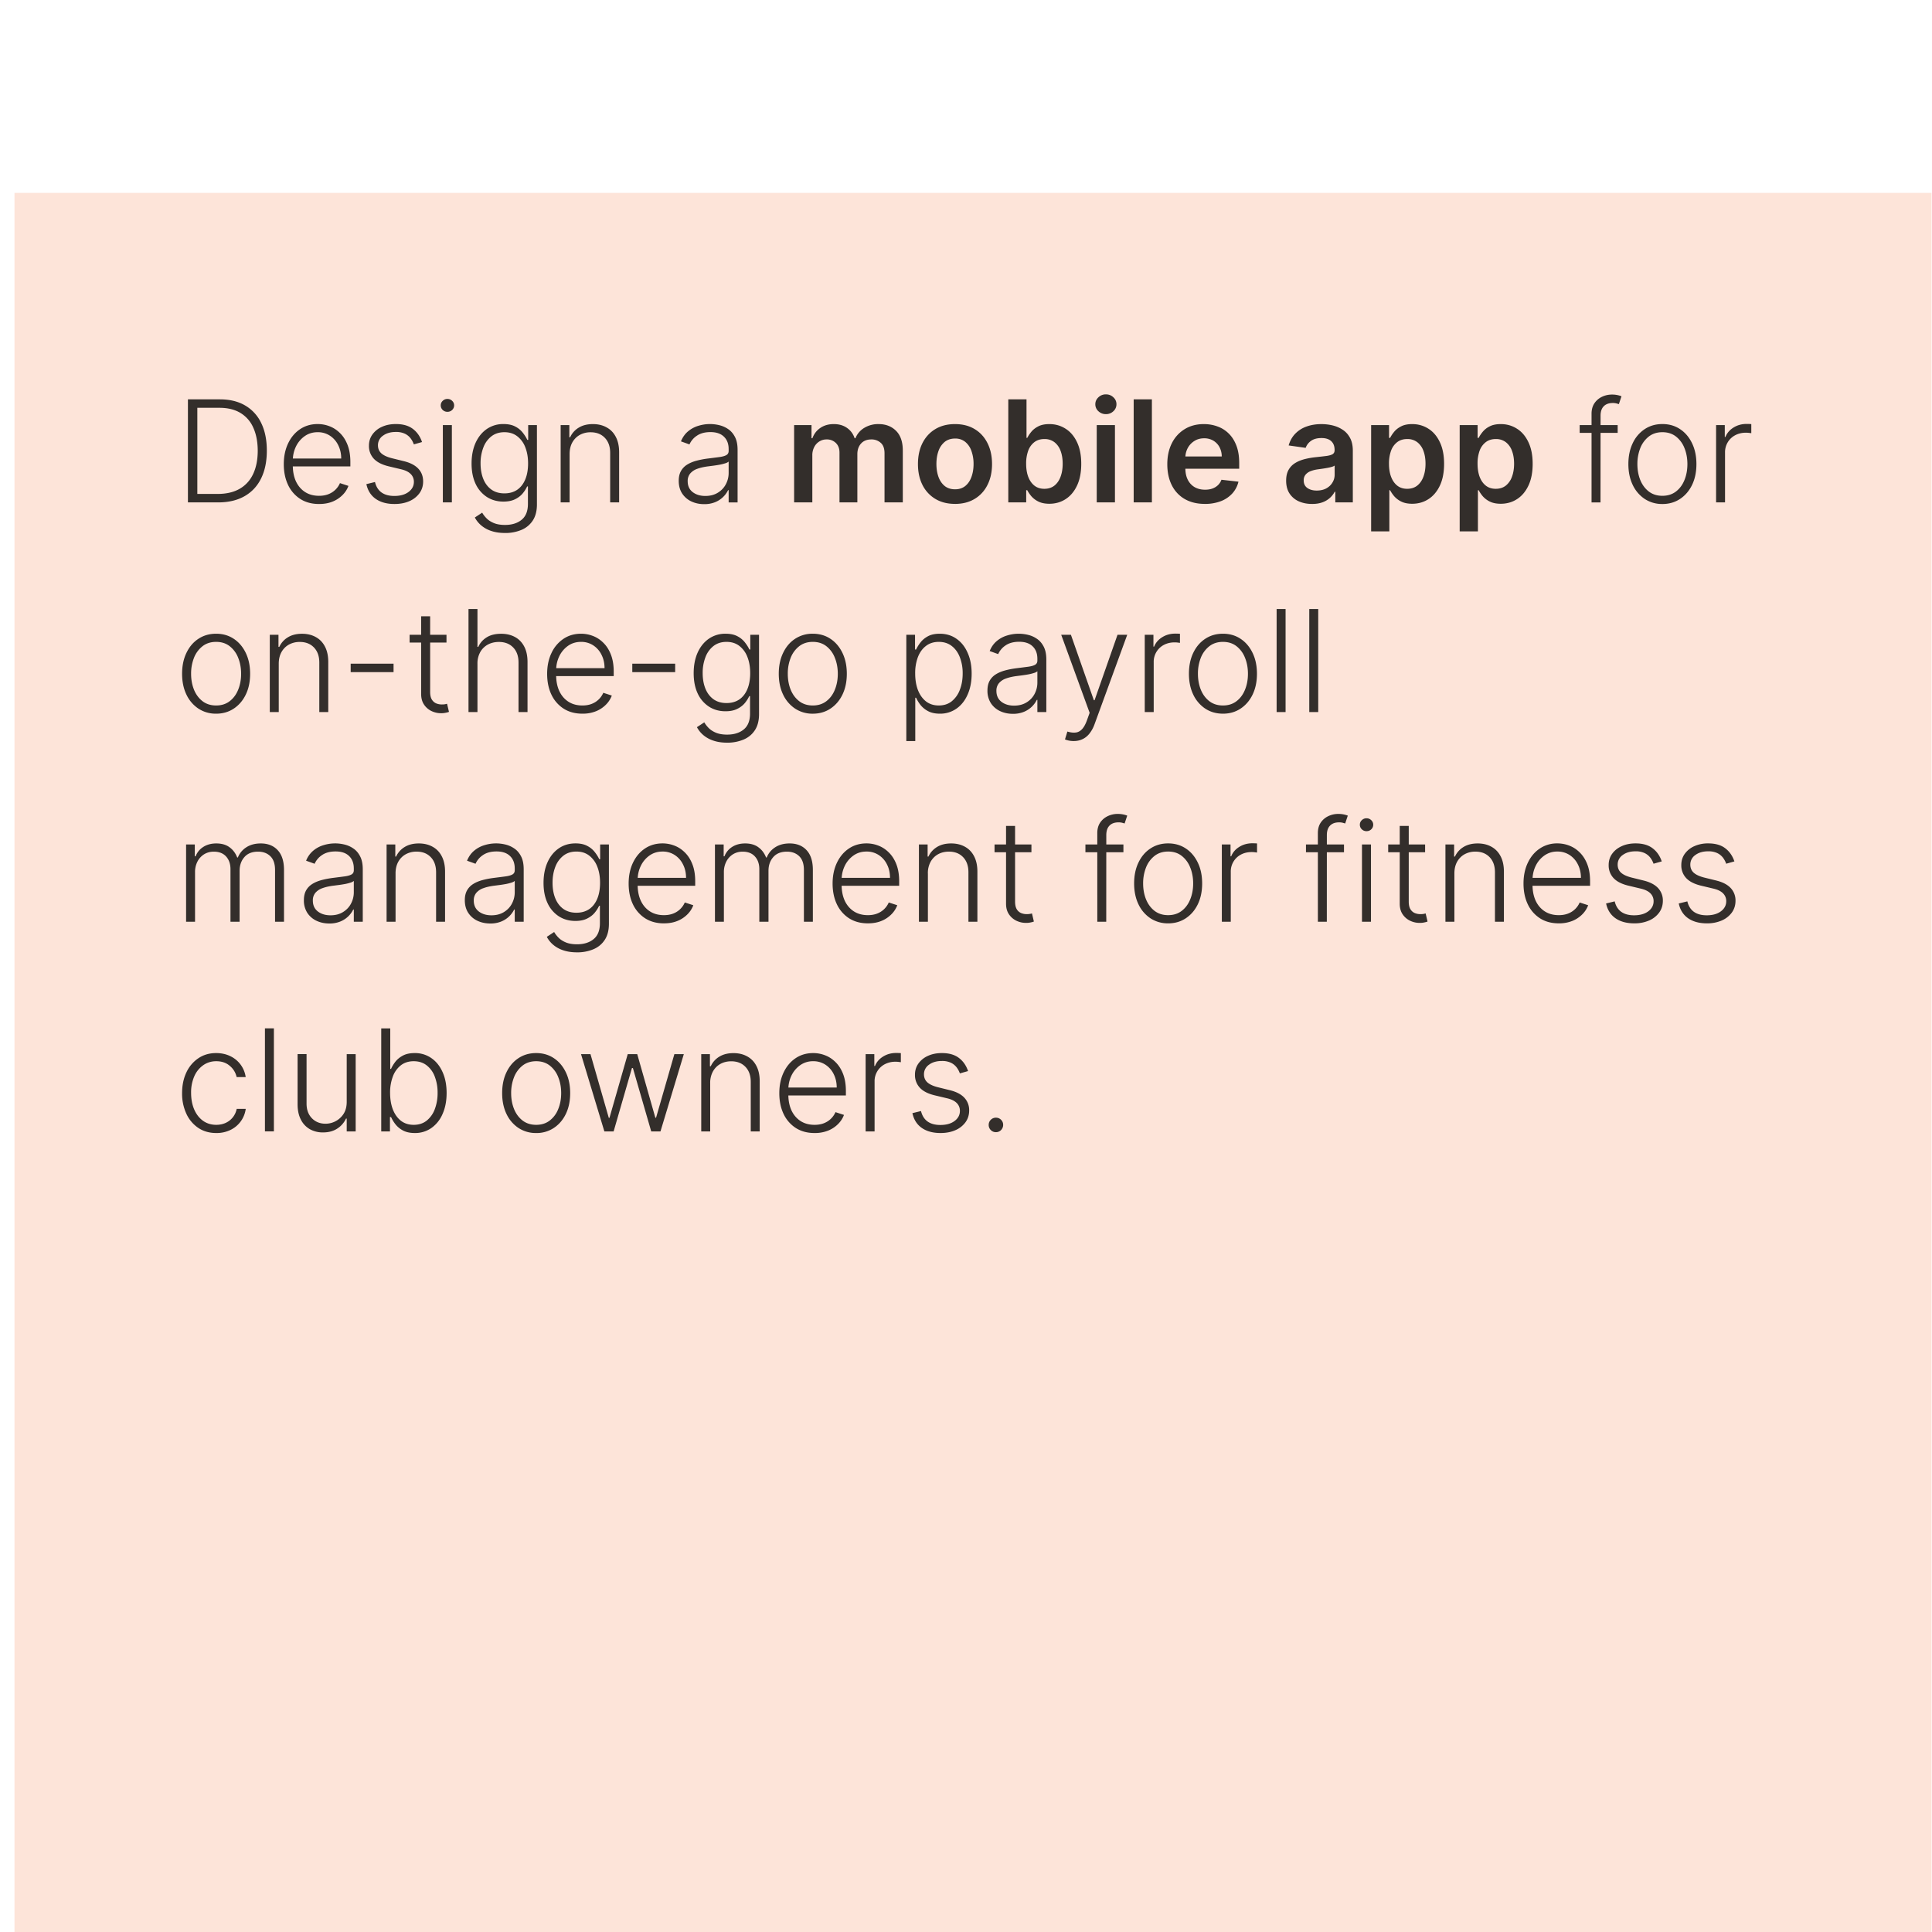
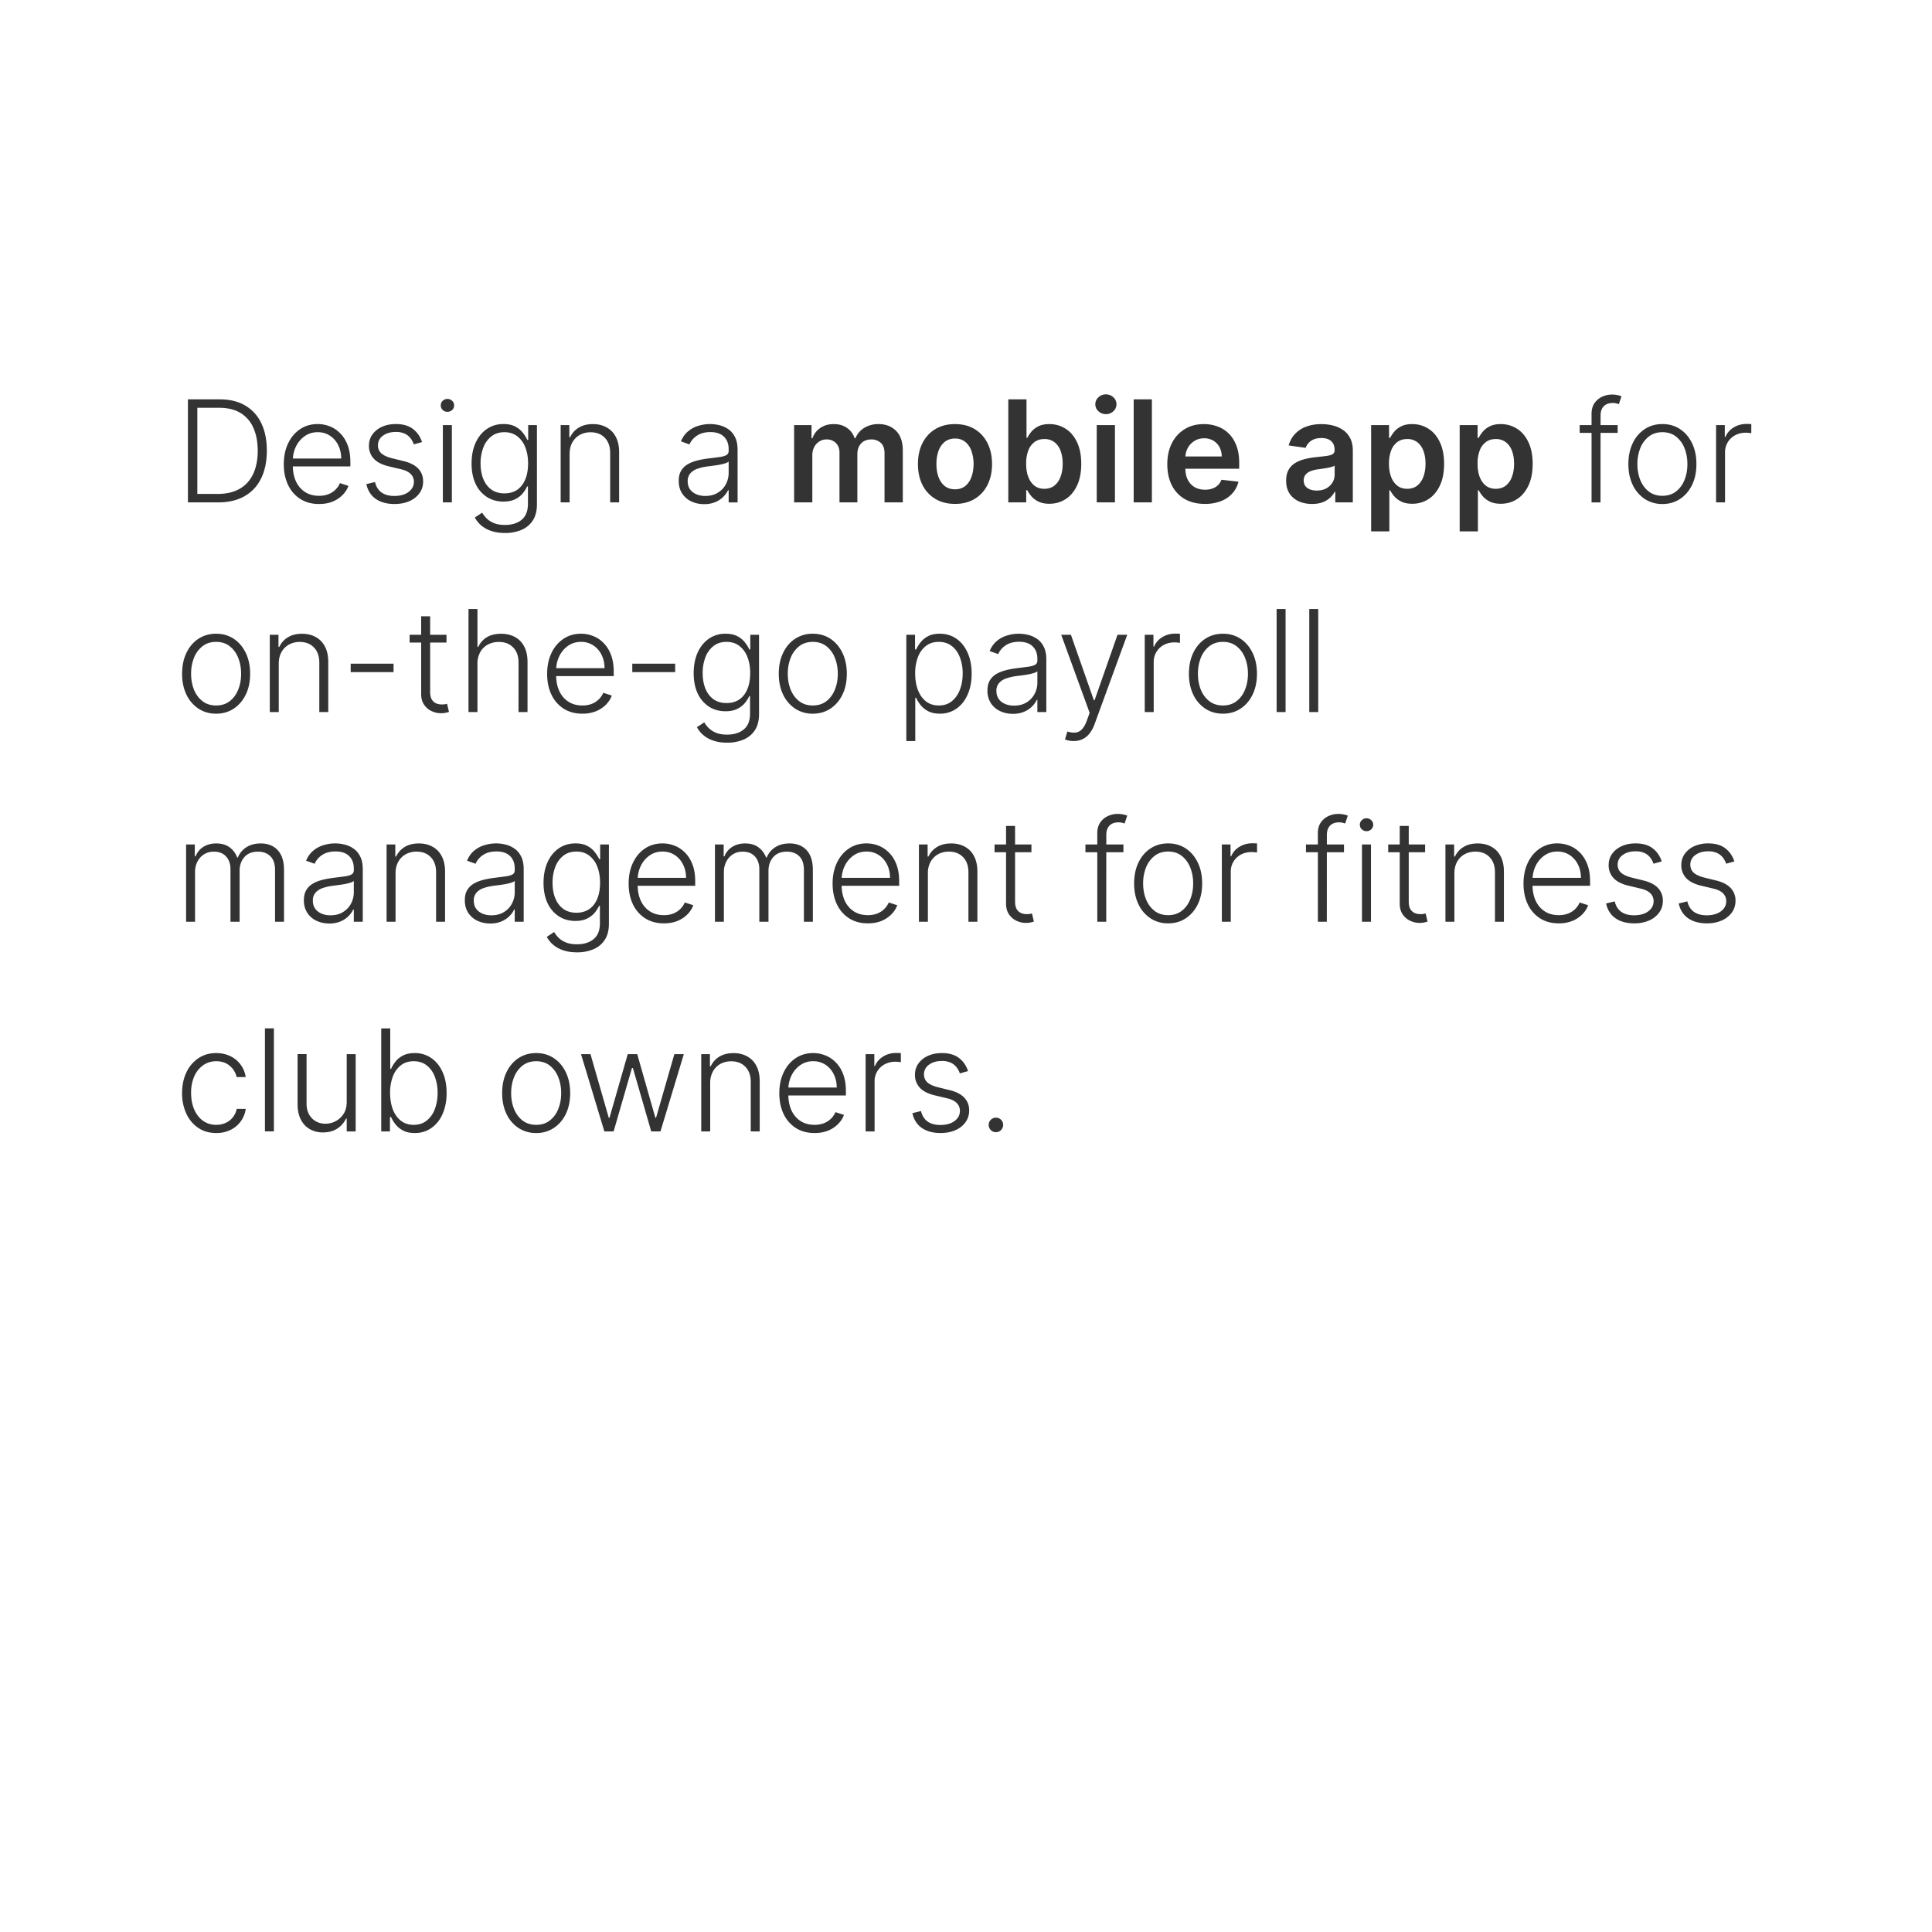
<svg xmlns="http://www.w3.org/2000/svg" width="129" height="129" fill="none">
  <g filter="url(#a)">
-     <path fill="#FDE4D9" d="M.968.34h128v128h-128z" />
    <path fill="#000" fill-opacity=".8" d="M14.564 21.007h-2.016v-6.88h2.137c.656 0 1.217.136 1.683.409a2.68 2.68 0 0 1 1.075 1.176c.249.51.373 1.123.373 1.838 0 .72-.127 1.34-.383 1.858-.253.515-.622.91-1.108 1.186-.484.275-1.071.413-1.761.413zm-1.388-.565h1.351c.591 0 1.086-.116 1.485-.349.399-.233.698-.566.897-.998.2-.432.3-.947.3-1.545-.003-.594-.102-1.105-.297-1.532a2.138 2.138 0 0 0-.86-.985c-.378-.228-.846-.342-1.404-.342h-1.472v5.751zm8.125.672c-.481 0-.898-.112-1.25-.336a2.251 2.251 0 0 1-.816-.937c-.19-.4-.286-.862-.286-1.384 0-.52.095-.981.286-1.384.192-.406.458-.723.796-.951.34-.23.734-.346 1.18-.346.28 0 .55.051.81.154.259.101.492.257.698.467.208.209.373.472.494.79.12.316.181.69.181 1.122v.296h-4.031v-.528h3.42c0-.331-.068-.63-.202-.894a1.568 1.568 0 0 0-.554-.631 1.453 1.453 0 0 0-.817-.232c-.327 0-.614.087-.863.262a1.8 1.8 0 0 0-.585.692c-.139.287-.21.6-.211.94v.317c0 .41.07.768.211 1.075.144.304.346.54.608.709.262.168.573.252.931.252.244 0 .458-.038.642-.114a1.376 1.376 0 0 0 .756-.733l.567.185a1.671 1.671 0 0 1-.386.601 1.967 1.967 0 0 1-.665.444c-.264.11-.569.164-.914.164zm6.878-4.136-.547.155a1.44 1.44 0 0 0-.229-.42 1.037 1.037 0 0 0-.386-.299 1.368 1.368 0 0 0-.585-.11c-.35 0-.636.082-.86.248a.765.765 0 0 0-.336.642c0 .221.076.402.229.54.154.137.392.246.712.326l.78.192c.432.105.755.272.97.5.218.229.326.516.326.86 0 .292-.08.55-.242.777a1.623 1.623 0 0 1-.675.534c-.287.128-.62.191-.998.191-.504 0-.92-.113-1.246-.339-.327-.228-.537-.558-.629-.988l.575-.14c.074.306.218.538.433.695.218.156.503.235.857.235.397 0 .713-.089.95-.266.238-.179.357-.403.357-.672a.718.718 0 0 0-.208-.524c-.14-.143-.35-.248-.632-.316l-.843-.201c-.448-.108-.78-.278-.995-.51a1.23 1.23 0 0 1-.322-.868c0-.284.077-.534.232-.749a1.55 1.55 0 0 1 .638-.51c.271-.124.58-.185.927-.185.473 0 .85.107 1.133.322.284.213.489.507.614.88zm1.39 4.029v-5.16h.602v5.16h-.602zm.306-6.048a.443.443 0 0 1-.316-.124.412.412 0 0 1-.13-.306.4.4 0 0 1 .13-.302.437.437 0 0 1 .316-.128c.123 0 .229.043.316.128a.401.401 0 0 1 .131.302c0 .119-.044.22-.131.306a.442.442 0 0 1-.316.124zm3.846 8.09c-.351 0-.66-.045-.924-.137a1.982 1.982 0 0 1-.668-.37 1.775 1.775 0 0 1-.424-.527l.49-.323c.075.13.173.258.297.383.125.126.287.23.487.313.201.083.449.124.742.124.457 0 .826-.114 1.106-.343.282-.228.423-.583.423-1.065v-1.162h-.054c-.07.157-.169.313-.299.47-.13.155-.3.284-.51.387-.209.103-.468.154-.777.154-.412 0-.778-.102-1.098-.306a2.092 2.092 0 0 1-.753-.873c-.181-.381-.272-.835-.272-1.36 0-.523.089-.982.265-1.378.18-.397.43-.706.75-.928a1.92 1.92 0 0 1 1.118-.332c.316 0 .578.056.787.168a1.5 1.5 0 0 1 .5.41c.128.163.228.322.3.477h.06v-.985h.584v5.295c0 .437-.093.797-.279 1.079a1.66 1.66 0 0 1-.759.625 2.76 2.76 0 0 1-1.092.205zm-.04-2.644c.331 0 .615-.08.85-.238.235-.161.415-.392.54-.692.126-.3.189-.658.189-1.072 0-.403-.062-.76-.185-1.072a1.672 1.672 0 0 0-.537-.739c-.233-.181-.519-.272-.857-.272-.345 0-.636.093-.874.279a1.704 1.704 0 0 0-.537.752 2.906 2.906 0 0 0-.182 1.052c0 .394.062.742.185 1.045.123.3.304.535.541.706.237.167.526.251.867.251zm4.352-2.623v3.225h-.598v-5.16h.58v.809h.055a1.44 1.44 0 0 1 .564-.635c.258-.161.576-.242.954-.242.347 0 .652.073.914.219.264.143.47.354.615.635.148.28.222.623.222 1.03v3.344h-.598V17.7c0-.424-.12-.758-.357-1.005-.235-.246-.55-.37-.947-.37a1.47 1.47 0 0 0-.722.175c-.21.117-.378.285-.501.504-.12.218-.181.476-.181.777zm8.983 3.342c-.312 0-.596-.06-.854-.181a1.493 1.493 0 0 1-.614-.53c-.153-.234-.229-.516-.229-.848 0-.255.048-.47.145-.645a1.18 1.18 0 0 1 .41-.43c.176-.112.386-.2.628-.265a5.83 5.83 0 0 1 .8-.151c.288-.036.532-.067.732-.094.201-.027.355-.07.46-.128.105-.058.158-.152.158-.282v-.121c0-.352-.105-.628-.316-.83-.208-.204-.508-.306-.9-.306-.372 0-.676.082-.91.245a1.358 1.358 0 0 0-.491.578l-.568-.204c.116-.283.278-.508.484-.676.206-.17.436-.292.692-.366a2.612 2.612 0 0 1 1.39-.037c.216.052.415.141.599.269.183.125.332.301.447.527.114.224.17.509.17.854v3.504h-.597v-.817h-.037a1.653 1.653 0 0 1-.85.796 1.88 1.88 0 0 1-.75.138zm.08-.547c.318 0 .594-.07.827-.212.233-.141.412-.328.537-.561a1.6 1.6 0 0 0 .192-.776v-.746a.595.595 0 0 1-.225.114 3.084 3.084 0 0 1-.36.091 8.396 8.396 0 0 1-.403.064l-.363.047c-.29.036-.54.092-.746.168a1.076 1.076 0 0 0-.473.316.773.773 0 0 0-.165.51c0 .314.112.557.336.73.224.17.505.255.843.255zm5.927.43v-5.16h1.162v.876h.06c.108-.296.287-.526.535-.692.249-.168.545-.252.89-.252.35 0 .644.085.884.255.242.168.412.398.51.69h.054a1.41 1.41 0 0 1 .578-.686 1.78 1.78 0 0 1 .971-.259c.475 0 .863.15 1.163.45.3.3.45.738.45 1.314v3.464h-1.22V17.73c0-.32-.085-.554-.255-.702a.911.911 0 0 0-.625-.225c-.293 0-.523.092-.689.275-.163.182-.245.418-.245.71v3.218h-1.193V17.68c0-.267-.08-.48-.241-.639a.847.847 0 0 0-.625-.238.882.882 0 0 0-.477.134.938.938 0 0 0-.343.373 1.165 1.165 0 0 0-.128.558v3.138h-1.216zm10.742.1c-.504 0-.94-.11-1.31-.332a2.258 2.258 0 0 1-.86-.93c-.202-.4-.303-.865-.303-1.398 0-.533.1-1 .302-1.401.204-.401.491-.713.86-.934.37-.222.807-.333 1.31-.333.505 0 .942.11 1.311.333.37.221.655.533.857.934.204.4.306.868.306 1.4 0 .534-.102 1-.306 1.398a2.236 2.236 0 0 1-.857.931c-.37.222-.806.333-1.31.333zm.007-.974c.273 0 .501-.075.685-.225.184-.152.32-.356.41-.611.092-.256.138-.54.138-.854a2.52 2.52 0 0 0-.138-.856 1.356 1.356 0 0 0-.41-.615 1.038 1.038 0 0 0-.685-.229c-.28 0-.513.077-.7.229a1.378 1.378 0 0 0-.413.615c-.09.255-.134.54-.134.856 0 .314.045.598.135.854.091.255.23.459.413.611.186.15.419.225.699.225zm3.552.874v-6.88h1.216V16.7h.05a2.24 2.24 0 0 1 .266-.4c.114-.143.269-.266.463-.366.195-.103.444-.155.746-.155.399 0 .758.102 1.079.306.322.201.578.5.766.897.19.394.285.878.285 1.451 0 .567-.093 1.049-.279 1.445-.185.396-.439.699-.759.907-.32.208-.683.313-1.088.313-.296 0-.541-.05-.736-.148a1.495 1.495 0 0 1-.47-.356 2.307 2.307 0 0 1-.273-.4h-.07v.813h-1.196zm1.192-2.58c0 .333.047.626.141.876.097.251.235.447.414.588.181.14.4.209.658.209.269 0 .494-.072.676-.215.181-.146.318-.344.41-.595.094-.253.14-.54.14-.863 0-.32-.045-.605-.137-.854a1.282 1.282 0 0 0-.41-.584 1.072 1.072 0 0 0-.679-.212c-.26 0-.48.068-.662.205a1.26 1.26 0 0 0-.413.574 2.49 2.49 0 0 0-.138.87zm4.713 2.58v-5.16h1.216v5.16H73.23zm.612-5.893a.71.71 0 0 1-.497-.192.617.617 0 0 1-.209-.467c0-.183.07-.339.209-.467a.703.703 0 0 1 .497-.194c.195 0 .36.064.497.194a.61.61 0 0 1 .208.467.62.62 0 0 1-.208.467.702.702 0 0 1-.497.192zm3.071-.988v6.88h-1.216v-6.88h1.216zm3.536 6.982c-.518 0-.965-.108-1.34-.323a2.185 2.185 0 0 1-.864-.92c-.202-.4-.303-.868-.303-1.408 0-.531.101-.997.303-1.398a2.28 2.28 0 0 1 .853-.94c.365-.227.794-.34 1.287-.34.318 0 .618.052.9.155.285.1.536.257.753.47.22.213.392.484.517.813.126.327.188.717.188 1.17v.372h-4.23v-.82h3.064a1.307 1.307 0 0 0-.15-.621 1.1 1.1 0 0 0-.414-.434 1.162 1.162 0 0 0-.611-.157c-.249 0-.467.06-.655.181a1.25 1.25 0 0 0-.44.47 1.355 1.355 0 0 0-.159.635v.716c0 .3.055.558.165.773.11.213.263.376.46.49.197.112.428.168.692.168.177 0 .338-.024.48-.074.144-.051.269-.126.374-.225a.939.939 0 0 0 .238-.366l1.136.128a1.77 1.77 0 0 1-.41.786 2 2 0 0 1-.766.517 2.934 2.934 0 0 1-1.068.182zm7.155.003c-.327 0-.621-.058-.883-.175a1.441 1.441 0 0 1-.619-.524c-.15-.23-.225-.515-.225-.853 0-.291.054-.532.161-.723.108-.19.255-.342.44-.456.186-.115.396-.2.629-.26.235-.06.478-.103.729-.13.302-.032.547-.06.736-.084.188-.027.325-.067.41-.121.087-.056.13-.142.13-.259v-.02c0-.253-.074-.45-.225-.588-.15-.139-.366-.208-.648-.208-.298 0-.534.065-.709.195a.967.967 0 0 0-.35.46l-1.135-.161c.09-.314.238-.576.444-.787a1.93 1.93 0 0 1 .756-.477c.297-.107.627-.16.987-.16.249 0 .497.028.743.086.246.059.471.155.675.29.204.132.367.312.49.54.126.229.189.514.189.857v3.454h-1.17v-.71h-.04a1.483 1.483 0 0 1-.813.703c-.2.074-.433.111-.702.111zm.316-.894c.244 0 .456-.048.635-.144.18-.099.317-.229.413-.39a.993.993 0 0 0 .148-.527v-.608a.572.572 0 0 1-.195.087c-.09.027-.19.05-.302.07a9.25 9.25 0 0 1-.333.054c-.11.016-.205.03-.285.04a2.12 2.12 0 0 0-.488.121.81.81 0 0 0-.339.236.575.575 0 0 0-.124.383c0 .224.081.393.245.507.163.114.372.171.625.171zm3.632 2.725v-7.096h1.196v.854h.07a2.24 2.24 0 0 1 .266-.4c.114-.143.269-.266.463-.366.195-.103.444-.155.746-.155.399 0 .758.102 1.079.306.322.201.578.5.766.897.19.394.285.878.285 1.451 0 .567-.093 1.049-.278 1.445-.186.396-.44.699-.76.907-.32.208-.683.313-1.088.313-.296 0-.541-.05-.736-.148a1.495 1.495 0 0 1-.47-.356 2.307 2.307 0 0 1-.273-.4h-.05v2.748h-1.216zm1.192-4.515c0 .333.047.626.142.876.096.251.234.447.413.588.181.14.4.209.658.209.27 0 .494-.072.676-.215.181-.146.318-.344.41-.595.094-.253.14-.54.14-.863 0-.32-.045-.605-.137-.854a1.282 1.282 0 0 0-.41-.584 1.072 1.072 0 0 0-.679-.212c-.26 0-.48.068-.662.205a1.26 1.26 0 0 0-.413.574 2.49 2.49 0 0 0-.138.87zm4.72 4.515v-7.096h1.197v.854h.07c.063-.126.152-.26.266-.4a1.4 1.4 0 0 1 .464-.366c.195-.103.443-.155.745-.155.399 0 .759.102 1.079.306.322.201.578.5.766.897.19.394.286.878.286 1.451 0 .567-.093 1.049-.279 1.445-.186.396-.439.699-.76.907-.32.208-.683.313-1.088.313-.296 0-.541-.05-.736-.148a1.496 1.496 0 0 1-.47-.356 2.308 2.308 0 0 1-.272-.4h-.05v2.748h-1.217zm1.194-4.515c0 .333.047.626.14.876.097.251.235.447.414.588.181.14.4.209.659.209.268 0 .493-.072.675-.215a1.33 1.33 0 0 0 .41-.595c.094-.253.141-.54.141-.863 0-.32-.046-.605-.138-.854a1.279 1.279 0 0 0-.41-.584 1.07 1.07 0 0 0-.678-.212c-.26 0-.481.068-.662.205a1.26 1.26 0 0 0-.414.574 2.488 2.488 0 0 0-.137.87zm9.355-2.58v.52h-2.537v-.52h2.537zm-1.744 5.16V15.09c0-.277.064-.511.192-.702.13-.19.299-.335.507-.433.208-.099.429-.148.662-.148a1.725 1.725 0 0 1 .638.114l-.175.524a6.136 6.136 0 0 0-.164-.047.942.942 0 0 0-.245-.027c-.26 0-.461.073-.602.219-.141.145-.211.354-.211.625l-.004 5.792h-.598zm4.731.107a2.1 2.1 0 0 1-1.183-.339 2.303 2.303 0 0 1-.8-.937c-.192-.401-.289-.864-.289-1.388 0-.528.097-.993.289-1.394a2.27 2.27 0 0 1 .8-.94c.343-.227.737-.34 1.183-.34.445 0 .838.113 1.179.34.34.225.607.539.8.94.194.4.292.866.292 1.394 0 .524-.096.987-.289 1.388-.193.398-.46.71-.803.937-.341.226-.734.34-1.179.34zm0-.547c.358 0 .661-.097.91-.29.249-.192.437-.448.565-.769.129-.32.194-.673.194-1.058s-.065-.74-.194-1.062a1.808 1.808 0 0 0-.565-.776c-.249-.195-.552-.292-.91-.292-.357 0-.66.097-.911.292a1.838 1.838 0 0 0-.568.776 2.873 2.873 0 0 0-.191 1.062c0 .385.064.738.191 1.058.13.32.32.577.568.77.249.192.552.289.911.289zm3.584.44v-5.16h.581v.792h.044c.103-.26.282-.47.537-.628.258-.161.549-.242.874-.242a4.32 4.32 0 0 1 .315.01v.608a4.281 4.281 0 0 0-.141-.02 1.663 1.663 0 0 0-.218-.013c-.269 0-.508.057-.719.17a1.273 1.273 0 0 0-.494.468 1.29 1.29 0 0 0-.181.682v3.333h-.598zM14.43 35.114a2.1 2.1 0 0 1-1.183-.339 2.296 2.296 0 0 1-.8-.937c-.192-.401-.289-.864-.289-1.388 0-.529.097-.993.29-1.394.192-.403.458-.717.799-.94.343-.227.737-.34 1.183-.34.445 0 .838.113 1.179.34.34.225.607.539.8.94.194.4.292.866.292 1.394 0 .524-.096.987-.29 1.388-.192.398-.46.71-.802.937-.34.226-.734.34-1.18.34zm0-.547c.358 0 .662-.097.91-.29.249-.192.437-.448.565-.769.13-.32.194-.673.194-1.058s-.065-.74-.194-1.062a1.807 1.807 0 0 0-.565-.776c-.248-.195-.552-.292-.91-.292-.357 0-.66.097-.91.292a1.832 1.832 0 0 0-.569.776 2.86 2.86 0 0 0-.191 1.062c0 .385.064.738.191 1.058.13.32.32.577.568.77.249.192.552.289.91.289zm4.182-2.785v3.225h-.598v-5.16h.58v.809h.055a1.44 1.44 0 0 1 .564-.635c.258-.161.576-.242.954-.242.347 0 .652.073.914.218.264.144.47.355.615.636.148.28.222.623.222 1.03v3.344h-.598V31.7c0-.424-.12-.758-.357-1.005-.235-.246-.55-.37-.947-.37a1.47 1.47 0 0 0-.722.175c-.21.117-.378.285-.501.504-.12.218-.181.476-.181.777zm7.666-.007v.564h-2.863v-.564h2.863zm3.534-1.929v.521H27.35v-.52h2.463zM28.12 28.61h.601v5.05c0 .215.037.384.111.507.074.12.17.207.29.259a.98.98 0 0 0 .379.073c.078 0 .145-.004.201-.013.056-.011.106-.022.148-.033l.128.54c-.058.023-.13.043-.215.06a1.4 1.4 0 0 1-.316.031c-.22 0-.431-.048-.635-.144a1.242 1.242 0 0 1-.497-.43c-.13-.19-.195-.427-.195-.71v-5.19zm3.76 3.172v3.225h-.598v-6.88h.598v2.529h.054c.12-.267.308-.48.561-.638.255-.16.578-.239.968-.239.35 0 .656.072.92.215.265.143.47.355.618.635.148.28.222.625.222 1.035v3.343h-.601V31.7c0-.426-.119-.76-.356-1.005-.236-.246-.554-.37-.955-.37-.275 0-.52.059-.735.175a1.286 1.286 0 0 0-.511.504 1.548 1.548 0 0 0-.185.777zm7.004 3.332c-.481 0-.898-.112-1.25-.336a2.252 2.252 0 0 1-.816-.937c-.19-.4-.285-.862-.285-1.384 0-.52.095-.981.285-1.384a2.31 2.31 0 0 1 .797-.951c.34-.23.733-.346 1.179-.346.28 0 .55.051.81.154.26.101.492.257.698.467.209.209.373.472.494.79.121.316.182.69.182 1.122v.296h-4.032v-.528h3.42c0-.331-.067-.63-.202-.894a1.567 1.567 0 0 0-.554-.631 1.453 1.453 0 0 0-.816-.232c-.327 0-.615.087-.864.262a1.8 1.8 0 0 0-.584.692c-.14.287-.21.6-.212.94v.317c0 .41.07.768.212 1.075.143.304.346.54.608.709.262.168.572.252.93.252.245 0 .459-.038.642-.114a1.377 1.377 0 0 0 .756-.733l.568.185a1.671 1.671 0 0 1-.386.601 1.966 1.966 0 0 1-.666.444 2.36 2.36 0 0 1-.913.164zm6.197-3.34v.565h-2.863v-.564h2.863zm3.47 5.276c-.351 0-.66-.046-.924-.138a1.982 1.982 0 0 1-.668-.37 1.774 1.774 0 0 1-.424-.527l.491-.323c.074.13.172.258.296.383.125.126.287.23.487.313.201.083.449.124.742.124.457 0 .826-.114 1.106-.343.282-.228.423-.583.423-1.065v-1.162h-.054c-.07.157-.169.313-.299.47-.13.155-.3.284-.51.386-.209.104-.468.155-.777.155-.412 0-.778-.102-1.098-.306a2.092 2.092 0 0 1-.753-.873c-.181-.381-.272-.834-.272-1.36 0-.523.088-.982.265-1.378.18-.397.43-.706.75-.928a1.92 1.92 0 0 1 1.118-.332c.316 0 .578.056.787.168a1.5 1.5 0 0 1 .5.41c.128.163.228.322.3.477h.06v-.985h.584v5.295c0 .437-.093.797-.279 1.079-.185.282-.439.49-.759.625a2.76 2.76 0 0 1-1.092.205zm-.04-2.645c.332 0 .615-.08.85-.238.235-.161.416-.392.54-.692.126-.3.189-.658.189-1.072 0-.403-.062-.76-.185-1.072a1.672 1.672 0 0 0-.537-.739c-.233-.181-.519-.272-.857-.272-.345 0-.636.093-.874.279a1.704 1.704 0 0 0-.537.752 2.9 2.9 0 0 0-.182 1.052c0 .394.062.742.185 1.045.123.3.304.535.541.706.238.167.526.251.867.251zm5.76.71a2.1 2.1 0 0 1-1.183-.34 2.296 2.296 0 0 1-.8-.937c-.193-.401-.289-.864-.289-1.388 0-.529.096-.993.29-1.394.192-.403.458-.717.799-.94a2.09 2.09 0 0 1 1.182-.34c.446 0 .84.113 1.18.34.34.225.607.539.8.94.194.4.292.866.292 1.394 0 .524-.097.987-.29 1.388-.192.398-.46.71-.802.937-.34.226-.734.34-1.18.34zm0-.548c.358 0 .661-.097.91-.29.248-.192.437-.448.564-.769.13-.32.195-.673.195-1.058s-.065-.74-.195-1.062a1.807 1.807 0 0 0-.564-.776c-.249-.195-.552-.292-.91-.292-.357 0-.66.097-.911.292a1.832 1.832 0 0 0-.568.776 2.86 2.86 0 0 0-.191 1.062c0 .385.063.738.191 1.058.13.32.32.577.568.77.248.192.552.289.91.289zm6.244 2.375v-7.096h.582v.985h.07a2.47 2.47 0 0 1 .296-.474c.125-.164.29-.301.497-.413.208-.112.47-.168.786-.168.426 0 .798.112 1.116.336.32.221.569.533.745.934.18.398.27.863.27 1.394 0 .533-.09 1-.27 1.401-.176.4-.425.713-.745.937a1.876 1.876 0 0 1-1.11.336c-.31 0-.571-.056-.782-.168a1.61 1.61 0 0 1-.507-.413 2.379 2.379 0 0 1-.296-.484h-.054v2.893h-.598zm.592-4.512c0 .416.061.786.184 1.109.126.32.305.572.538.756.235.181.52.272.853.272.343 0 .632-.094.867-.282a1.77 1.77 0 0 0 .541-.77c.126-.322.188-.684.188-1.085a2.93 2.93 0 0 0-.185-1.072c-.12-.318-.3-.57-.537-.756-.237-.188-.529-.282-.874-.282-.336 0-.621.09-.856.272-.236.18-.415.428-.538.746a3.04 3.04 0 0 0-.181 1.092zm6.523 2.694c-.312 0-.596-.06-.854-.181a1.492 1.492 0 0 1-.615-.53 1.52 1.52 0 0 1-.228-.847c0-.256.048-.47.144-.646.097-.174.233-.318.41-.43.177-.112.387-.2.629-.265.241-.065.508-.115.8-.151.288-.036.532-.067.732-.094.201-.027.355-.07.46-.128.105-.058.158-.152.158-.282v-.121c0-.352-.106-.628-.316-.83-.208-.204-.508-.306-.9-.306-.372 0-.676.082-.911.245a1.36 1.36 0 0 0-.49.578l-.568-.204c.116-.283.278-.508.484-.676a1.91 1.91 0 0 1 .692-.366 2.613 2.613 0 0 1 1.391-.037c.215.051.414.141.598.269.183.125.332.301.447.527.114.224.17.509.17.854v3.504h-.597v-.817h-.037a1.653 1.653 0 0 1-.85.796 1.88 1.88 0 0 1-.75.138zm.08-.547c.318 0 .594-.07.827-.212.233-.141.412-.328.537-.561a1.6 1.6 0 0 0 .192-.776v-.746a.596.596 0 0 1-.225.114 3.09 3.09 0 0 1-.36.091 8.396 8.396 0 0 1-.403.064l-.363.047c-.291.036-.54.092-.746.168a1.074 1.074 0 0 0-.473.316.773.773 0 0 0-.165.51c0 .314.112.557.336.73.224.17.505.255.843.255zm3.977 2.365a1.565 1.565 0 0 1-.578-.108l.16-.527c.205.063.386.085.545.067.16-.015.3-.087.424-.215.123-.125.232-.318.329-.578l.188-.524-1.898-5.21h.648l1.532 4.37h.047l1.532-4.37h.649l-2.184 5.976a2.175 2.175 0 0 1-.34.622c-.134.168-.29.292-.467.373-.174.083-.37.124-.587.124zm4.748-1.935v-5.16h.58v.792h.044c.104-.26.283-.47.538-.628.258-.161.549-.242.874-.242a4.353 4.353 0 0 1 .315.01v.608a5.086 5.086 0 0 0-.14-.02 1.667 1.667 0 0 0-.22-.013c-.268 0-.507.057-.718.17a1.27 1.27 0 0 0-.675 1.15v3.333h-.598zm5.22.107c-.445 0-.84-.113-1.182-.339a2.296 2.296 0 0 1-.8-.937c-.192-.401-.288-.864-.288-1.388 0-.529.096-.993.288-1.394.193-.403.46-.717.8-.94.343-.227.737-.34 1.183-.34.445 0 .838.113 1.179.34.34.225.607.539.8.94.194.4.292.866.292 1.394 0 .524-.097.987-.29 1.388-.192.398-.46.71-.802.937-.34.226-.734.34-1.18.34zm0-.547c.359 0 .663-.097.911-.29.249-.192.437-.448.565-.769.13-.32.194-.673.194-1.058s-.064-.74-.194-1.062a1.807 1.807 0 0 0-.565-.776c-.248-.195-.552-.292-.91-.292-.356 0-.66.097-.91.292a1.831 1.831 0 0 0-.569.776 2.86 2.86 0 0 0-.191 1.062c0 .385.064.738.191 1.058.13.32.32.577.568.77.249.192.552.289.91.289zm4.183-6.44v6.88h-.598v-6.88h.598zm2.18 0v6.88h-.598v-6.88h.598zm-75.593 20.88v-5.16h.581v.792h.054c.103-.266.274-.476.514-.628.242-.155.532-.232.87-.232.356 0 .649.084.877.252.23.166.403.394.517.685h.044a1.44 1.44 0 0 1 .568-.682c.264-.17.584-.255.96-.255.48 0 .858.151 1.136.454.278.3.417.739.417 1.317v3.457h-.598V45.55c0-.408-.104-.714-.313-.917-.208-.204-.482-.306-.823-.306-.394 0-.698.12-.91.363-.213.242-.32.548-.32.92v3.397h-.61v-3.511c0-.35-.098-.632-.293-.847-.195-.215-.47-.322-.823-.322-.238 0-.452.058-.642.174a1.238 1.238 0 0 0-.447.488 1.518 1.518 0 0 0-.161.712v3.306h-.598zm9.563.117c-.312 0-.596-.06-.854-.181a1.492 1.492 0 0 1-.615-.53 1.52 1.52 0 0 1-.228-.847c0-.256.048-.47.144-.646.097-.174.233-.318.41-.43.177-.112.386-.2.628-.265s.509-.115.8-.151c.289-.036.533-.067.733-.094.201-.027.355-.07.46-.128.105-.058.158-.152.158-.282v-.121c0-.352-.106-.628-.316-.83-.208-.204-.509-.306-.9-.306-.372 0-.676.082-.911.245a1.359 1.359 0 0 0-.49.578l-.568-.205a1.67 1.67 0 0 1 .483-.675 1.91 1.91 0 0 1 .692-.366 2.612 2.612 0 0 1 1.391-.037c.215.051.415.141.598.269.184.125.333.301.447.527.115.224.172.509.172.854v3.504h-.598v-.817h-.037a1.653 1.653 0 0 1-.85.796 1.88 1.88 0 0 1-.75.138zm.08-.547c.318 0 .594-.07.827-.212.233-.141.412-.328.537-.561a1.6 1.6 0 0 0 .192-.776v-.746a.596.596 0 0 1-.225.114 3.09 3.09 0 0 1-.36.091 8.396 8.396 0 0 1-.403.064l-.363.047c-.291.036-.54.092-.746.168a1.074 1.074 0 0 0-.474.316.773.773 0 0 0-.164.51c0 .314.112.557.336.73.224.17.505.255.843.255zm4.343-2.795v3.225h-.599v-5.16h.582v.809h.053a1.45 1.45 0 0 1 .565-.635c.258-.161.576-.242.954-.242.347 0 .652.073.914.218.264.144.47.355.615.636.148.28.222.623.222 1.03v3.344h-.599V45.7c0-.423-.118-.758-.356-1.005-.235-.246-.55-.37-.947-.37a1.47 1.47 0 0 0-.722.175c-.21.117-.378.285-.501.504-.12.218-.181.476-.181.776zm6.322 3.342c-.312 0-.596-.06-.854-.181a1.492 1.492 0 0 1-.614-.53c-.153-.234-.229-.516-.229-.847 0-.256.048-.47.145-.646a1.18 1.18 0 0 1 .41-.43c.176-.112.386-.2.628-.265s.508-.115.8-.151c.288-.036.532-.067.732-.094.201-.027.355-.07.46-.128.105-.058.158-.152.158-.282v-.121c0-.352-.105-.628-.316-.83-.208-.204-.508-.306-.9-.306-.372 0-.676.082-.91.245a1.359 1.359 0 0 0-.491.578l-.568-.205c.116-.282.278-.507.484-.675a1.91 1.91 0 0 1 .692-.366 2.613 2.613 0 0 1 1.391-.037c.215.051.414.141.598.269.184.125.332.301.447.527.114.224.171.509.171.854v3.504h-.598v-.817h-.037a1.653 1.653 0 0 1-.85.796 1.88 1.88 0 0 1-.75.138zm.08-.547c.319 0 .594-.07.827-.212.233-.141.412-.328.537-.561a1.6 1.6 0 0 0 .192-.776v-.746a.596.596 0 0 1-.225.114 3.09 3.09 0 0 1-.36.091 8.396 8.396 0 0 1-.403.064l-.363.047c-.29.036-.54.092-.745.168a1.074 1.074 0 0 0-.474.316.773.773 0 0 0-.165.51c0 .314.112.557.336.73.224.17.505.255.843.255zm5.714 2.473c-.352 0-.66-.046-.924-.138a1.983 1.983 0 0 1-.669-.37 1.775 1.775 0 0 1-.423-.527l.49-.323c.074.13.173.258.296.383.125.126.288.23.487.313.202.083.45.124.743.124.457 0 .825-.114 1.105-.343.282-.228.423-.583.423-1.065v-1.162h-.053c-.07.157-.17.313-.3.47-.13.155-.3.284-.51.386-.208.104-.467.155-.776.155-.412 0-.779-.102-1.099-.306a2.092 2.092 0 0 1-.752-.873c-.182-.381-.273-.834-.273-1.36 0-.523.089-.982.266-1.378.179-.397.429-.706.75-.928.32-.221.692-.332 1.118-.332.316 0 .578.056.786.168a1.5 1.5 0 0 1 .5.41c.128.163.228.322.3.477h.06v-.985h.585v5.295c0 .437-.093.797-.28 1.079-.185.282-.438.49-.758.625a2.76 2.76 0 0 1-1.092.205zm-.04-2.645c.33 0 .614-.08.85-.238.235-.161.415-.392.54-.692.126-.3.188-.658.188-1.072 0-.403-.061-.76-.184-1.072a1.672 1.672 0 0 0-.538-.739c-.233-.181-.518-.272-.857-.272-.345 0-.636.093-.873.279a1.705 1.705 0 0 0-.538.752c-.12.314-.181.665-.181 1.052 0 .394.061.742.185 1.045.123.3.303.535.54.706.238.167.527.251.867.251zm5.84.71c-.482 0-.899-.113-1.25-.337a2.251 2.251 0 0 1-.817-.937c-.19-.4-.285-.862-.285-1.384 0-.52.095-.981.285-1.384.193-.406.458-.723.796-.951.34-.23.734-.346 1.18-.346.28 0 .55.051.81.154.26.101.492.257.698.467.209.209.373.472.494.79.121.316.181.69.181 1.122v.296h-4.031v-.528h3.42c0-.331-.067-.63-.202-.894a1.568 1.568 0 0 0-.554-.631 1.453 1.453 0 0 0-.816-.232c-.327 0-.615.087-.864.262a1.8 1.8 0 0 0-.584.692c-.14.287-.21.6-.212.94v.317c0 .41.07.768.212 1.075.143.304.346.54.608.709.262.168.572.252.93.252.244 0 .458-.038.642-.114a1.376 1.376 0 0 0 .756-.733l.568.185a1.671 1.671 0 0 1-.386.601 1.968 1.968 0 0 1-.666.444c-.264.11-.569.164-.914.164zm3.41-.108v-5.16h.582v.792h.053a1.27 1.27 0 0 1 .514-.628c.242-.155.532-.232.87-.232.357 0 .649.084.877.252.231.166.404.394.518.685h.044c.116-.286.305-.514.567-.682.265-.17.585-.255.961-.255.48 0 .858.151 1.136.454.278.3.416.739.416 1.317v3.457h-.598V45.55c0-.408-.104-.714-.312-.917-.208-.204-.483-.306-.823-.306-.394 0-.698.12-.91.363-.214.242-.32.548-.32.92v3.397H50.7v-3.511c0-.35-.098-.632-.293-.847-.194-.215-.469-.322-.823-.322-.237 0-.451.058-.642.174a1.238 1.238 0 0 0-.446.488 1.518 1.518 0 0 0-.162.712v3.306h-.598zm10.208.107c-.481 0-.898-.112-1.25-.336a2.251 2.251 0 0 1-.816-.937c-.19-.4-.286-.862-.286-1.384 0-.52.096-.981.286-1.384.193-.406.458-.723.796-.951.34-.23.734-.346 1.18-.346.28 0 .55.051.81.154.259.101.492.257.698.467.208.209.373.472.494.79.12.316.181.69.181 1.122v.296h-4.032v-.528h3.42c0-.331-.066-.63-.2-.894a1.568 1.568 0 0 0-.555-.631 1.453 1.453 0 0 0-.817-.232c-.327 0-.614.087-.863.262a1.8 1.8 0 0 0-.585.692c-.139.287-.21.6-.211.94v.317c0 .41.07.768.211 1.075.144.304.346.54.608.709.263.168.573.252.931.252.244 0 .458-.038.642-.114a1.376 1.376 0 0 0 .756-.733l.568.185a1.671 1.671 0 0 1-.387.601 1.968 1.968 0 0 1-.665.444c-.264.11-.569.164-.914.164zm4.01-3.332v3.225h-.599v-5.16h.581v.809h.054c.121-.264.31-.476.564-.635.258-.161.576-.242.955-.242.347 0 .651.073.913.218.265.144.47.355.615.636.148.28.222.623.222 1.03v3.344h-.598V45.7c0-.423-.119-.758-.356-1.005-.235-.246-.551-.37-.948-.37-.27 0-.511.059-.722.175-.21.117-.377.285-.5.504a1.57 1.57 0 0 0-.182.776zm6.913-1.936v.521h-2.463v-.52h2.463zm-1.694-1.236h.602v5.05c0 .215.037.384.11.507a.64.64 0 0 0 .29.259.98.98 0 0 0 .38.073 1.272 1.272 0 0 0 .349-.046l.127.54c-.058.023-.13.043-.215.06a1.4 1.4 0 0 1-.316.031c-.22 0-.43-.048-.635-.144a1.242 1.242 0 0 1-.497-.43c-.13-.19-.195-.427-.195-.71v-5.19zm7.836 1.236v.521h-2.537v-.52h2.537zm-1.744 5.16V43.09c0-.277.064-.512.192-.702.13-.19.299-.335.507-.433a1.53 1.53 0 0 1 .662-.148 1.745 1.745 0 0 1 .638.114l-.174.524-.165-.047a.942.942 0 0 0-.245-.027c-.26 0-.46.073-.602.219-.14.145-.211.354-.211.625l-.004 5.792h-.598zm4.73.108a2.1 2.1 0 0 1-1.182-.339 2.296 2.296 0 0 1-.8-.937c-.192-.401-.288-.864-.288-1.388 0-.529.096-.993.289-1.394.192-.403.459-.717.8-.94.342-.227.736-.34 1.182-.34.446 0 .839.113 1.18.34.34.225.606.539.799.94.195.4.292.866.292 1.394 0 .524-.096.987-.289 1.388-.192.398-.46.71-.803.937-.34.226-.733.34-1.18.34zm0-.547c.36 0 .663-.097.911-.29.249-.192.437-.448.565-.769.13-.32.195-.673.195-1.058s-.065-.74-.195-1.062a1.807 1.807 0 0 0-.565-.776c-.248-.195-.552-.292-.91-.292-.356 0-.66.097-.91.292a1.832 1.832 0 0 0-.568.776 2.86 2.86 0 0 0-.192 1.062c0 .385.064.738.192 1.058.13.32.319.577.567.77.249.192.553.289.91.289zm3.585.44v-5.16h.581v.792h.044c.103-.26.282-.47.537-.628.258-.161.55-.242.874-.242a4.357 4.357 0 0 1 .316.01v.608a5.145 5.145 0 0 0-.141-.02 1.667 1.667 0 0 0-.219-.013c-.269 0-.508.057-.719.17a1.27 1.27 0 0 0-.675 1.15v3.333h-.598zm8.157-5.16v.52H87.2v-.52h2.537zm-1.744 5.16V43.09c0-.277.064-.512.191-.702.13-.19.3-.335.508-.433a1.53 1.53 0 0 1 .662-.148 1.74 1.74 0 0 1 .638.114l-.175.524-.164-.047a.941.941 0 0 0-.246-.027c-.26 0-.46.073-.601.219-.141.145-.212.354-.212.625l-.003 5.792h-.598zm2.944 0v-5.16h.601v5.16h-.601zm.306-6.048a.442.442 0 0 1-.316-.124.412.412 0 0 1-.131-.306.4.4 0 0 1 .13-.302.436.436 0 0 1 .317-.128c.123 0 .228.043.315.128a.401.401 0 0 1 .131.302c0 .119-.043.22-.13.306a.442.442 0 0 1-.316.124zm3.91.887v.521H92.69v-.52h2.462zM93.46 42.61h.602v5.05c0 .215.036.384.11.507.074.12.17.207.29.259a.98.98 0 0 0 .379.073c.078 0 .145-.004.201-.013.056-.011.106-.022.148-.033l.128.54c-.058.023-.13.043-.215.06a1.4 1.4 0 0 1-.316.031c-.22 0-.431-.048-.635-.144a1.242 1.242 0 0 1-.497-.43c-.13-.19-.195-.427-.195-.71v-5.19zm3.65 3.172v3.225h-.598v-5.16h.58v.809h.055a1.44 1.44 0 0 1 .564-.635c.258-.161.576-.242.954-.242.347 0 .652.073.914.218.264.144.469.355.615.636.148.28.222.623.222 1.03v3.344h-.598V45.7c0-.423-.12-.758-.357-1.005-.235-.246-.55-.37-.947-.37a1.47 1.47 0 0 0-.722.175c-.21.117-.378.285-.501.504-.12.218-.181.476-.181.776zm6.967 3.332c-.482 0-.898-.112-1.25-.336a2.244 2.244 0 0 1-.816-.937c-.191-.4-.286-.862-.286-1.384 0-.52.095-.981.286-1.384.192-.406.458-.723.796-.951a2.05 2.05 0 0 1 1.179-.346c.28 0 .55.051.81.154.26.101.493.257.699.467.208.209.373.472.494.79.121.316.181.69.181 1.122v.296h-4.032v-.528h3.421c0-.331-.068-.63-.202-.894a1.569 1.569 0 0 0-.554-.631 1.457 1.457 0 0 0-.817-.232 1.46 1.46 0 0 0-.863.262 1.797 1.797 0 0 0-.585.692c-.139.287-.209.6-.212.94v.317c0 .41.071.768.212 1.075.143.304.346.54.608.709.262.168.573.252.931.252.244 0 .458-.038.642-.114a1.37 1.37 0 0 0 .756-.732l.567.184a1.668 1.668 0 0 1-.386.601 1.972 1.972 0 0 1-.665.444 2.37 2.37 0 0 1-.914.164zm6.878-4.136-.548.155a1.41 1.41 0 0 0-.228-.42 1.04 1.04 0 0 0-.386-.299 1.37 1.37 0 0 0-.585-.11c-.349 0-.636.082-.86.248a.765.765 0 0 0-.336.642c0 .221.076.402.228.54.155.137.392.246.713.326l.779.192c.432.105.756.272.971.5a1.2 1.2 0 0 1 .326.86c0 .292-.081.55-.242.777a1.62 1.62 0 0 1-.675.534 2.433 2.433 0 0 1-.998.191c-.504 0-.919-.113-1.246-.339-.328-.228-.537-.558-.629-.988l.575-.14c.074.306.218.538.433.695.217.156.503.235.857.235.396 0 .713-.089.951-.266.237-.179.356-.403.356-.672a.721.721 0 0 0-.208-.524c-.139-.143-.35-.248-.632-.316l-.843-.201c-.448-.108-.78-.278-.995-.51a1.23 1.23 0 0 1-.322-.868c0-.284.077-.534.231-.749.155-.217.368-.387.639-.51.271-.124.58-.185.927-.185.473 0 .85.107 1.132.322.285.213.49.507.615.88zm4.851 0-.548.155a1.457 1.457 0 0 0-.228-.42 1.043 1.043 0 0 0-.387-.299 1.366 1.366 0 0 0-.584-.11c-.35 0-.636.082-.86.248a.765.765 0 0 0-.336.642c0 .221.076.402.228.54.155.137.392.246.712.326l.78.192c.432.105.756.272.971.5a1.2 1.2 0 0 1 .326.86c0 .292-.081.55-.242.777a1.63 1.63 0 0 1-.676.534 2.428 2.428 0 0 1-.997.191c-.504 0-.92-.113-1.247-.339-.327-.228-.536-.558-.628-.988l.574-.14c.074.306.219.538.434.695.217.156.503.235.857.235.396 0 .713-.089.95-.266.238-.179.356-.403.356-.672a.717.717 0 0 0-.208-.524c-.139-.143-.349-.248-.631-.316l-.844-.201c-.448-.108-.779-.278-.994-.51a1.23 1.23 0 0 1-.323-.868c0-.284.077-.534.232-.749a1.55 1.55 0 0 1 .638-.51 2.21 2.21 0 0 1 .928-.185c.472 0 .85.107 1.132.322.284.213.489.507.615.88zM14.44 63.114c-.462 0-.864-.115-1.207-.346a2.293 2.293 0 0 1-.792-.947 3.19 3.19 0 0 1-.283-1.37c0-.518.096-.979.286-1.382a2.31 2.31 0 0 1 .8-.947c.34-.23.735-.346 1.186-.346.345 0 .657.067.937.201a1.825 1.825 0 0 1 1.038 1.401H15.8a1.336 1.336 0 0 0-.453-.745c-.238-.209-.54-.313-.907-.313-.33 0-.62.09-.874.269a1.765 1.765 0 0 0-.595.742 2.669 2.669 0 0 0-.211 1.099c0 .419.07.79.208 1.112.139.32.334.571.585.753.253.181.548.272.887.272.228 0 .436-.043.625-.128a1.294 1.294 0 0 0 .739-.937h.604a1.827 1.827 0 0 1-1.015 1.404 2.105 2.105 0 0 1-.953.208zm3.848-6.988v6.88h-.598v-6.88h.598zm4.862 4.909v-3.189h.598v5.16h-.598v-.856h-.047a1.594 1.594 0 0 1-.575.662c-.262.175-.582.262-.96.262a1.76 1.76 0 0 1-.878-.215 1.522 1.522 0 0 1-.6-.638c-.146-.28-.22-.624-.22-1.032v-3.343h.599v3.306c0 .403.118.728.356.975.237.244.542.366.914.366a1.436 1.436 0 0 0 1.203-.659c.138-.217.208-.484.208-.8zm2.305 1.972v-6.88h.602v2.704h.054c.067-.155.163-.314.288-.477.128-.164.295-.3.501-.41.208-.112.47-.168.786-.168a1.9 1.9 0 0 1 1.116.336c.32.221.57.533.749.934.18.398.269.863.269 1.394 0 .533-.09 1-.27 1.401a2.19 2.19 0 0 1-.745.937 1.877 1.877 0 0 1-1.109.336c-.313 0-.575-.056-.786-.168a1.573 1.573 0 0 1-.504-.413 2.382 2.382 0 0 1-.295-.484h-.074v.958h-.582zm.592-2.577c0 .416.061.786.184 1.109.126.32.305.572.538.756.235.181.52.272.853.272.343 0 .633-.094.87-.282a1.77 1.77 0 0 0 .541-.77 3 3 0 0 0 .185-1.085 2.95 2.95 0 0 0-.184-1.072 1.7 1.7 0 0 0-.538-.756c-.237-.188-.529-.282-.874-.282-.335 0-.621.09-.856.272a1.68 1.68 0 0 0-.534.746 2.99 2.99 0 0 0-.185 1.092zm9.753 2.684a2.1 2.1 0 0 1-1.183-.339 2.296 2.296 0 0 1-.8-.937c-.192-.401-.288-.864-.288-1.388 0-.529.096-.993.289-1.394.192-.403.459-.717.8-.94.342-.227.736-.34 1.182-.34.446 0 .839.113 1.18.34.34.225.606.539.799.94.195.4.292.866.292 1.394 0 .524-.096.987-.289 1.388-.192.398-.46.71-.803.937a2.08 2.08 0 0 1-1.179.34zm0-.547c.358 0 .662-.097.91-.29a1.77 1.77 0 0 0 .565-.769c.13-.32.195-.673.195-1.058s-.065-.74-.195-1.062a1.807 1.807 0 0 0-.564-.776c-.25-.195-.553-.292-.91-.292s-.66.097-.911.292a1.831 1.831 0 0 0-.568.776 2.86 2.86 0 0 0-.192 1.062c0 .385.064.738.192 1.058.13.32.319.577.568.77.248.192.552.289.91.289zm4.554.44-1.559-5.16h.632l1.223 4.256h.044l1.22-4.257h.634l1.21 4.247h.047l1.223-4.247h.631l-1.559 5.16h-.618l-1.223-4.23h-.064l-1.223 4.23h-.618zm7.066-3.225v3.225h-.598v-5.16h.58v.809h.055a1.44 1.44 0 0 1 .564-.635c.258-.161.576-.242.954-.242.347 0 .652.073.914.218.264.144.47.355.615.636.148.28.222.623.222 1.03v3.344h-.598V59.7c0-.423-.119-.758-.356-1.005-.236-.246-.551-.37-.948-.37-.27 0-.512.059-.722.175-.21.117-.378.285-.5.504a1.562 1.562 0 0 0-.182.776zm6.967 3.332c-.482 0-.898-.112-1.25-.336a2.252 2.252 0 0 1-.816-.937c-.19-.4-.286-.862-.286-1.384 0-.52.095-.981.286-1.384.192-.406.458-.723.796-.951.34-.23.733-.346 1.18-.346.28 0 .55.051.809.154.26.101.493.257.699.467.208.209.373.472.494.79.12.316.181.69.181 1.122v.296h-4.032v-.528h3.42c0-.331-.067-.63-.201-.894a1.567 1.567 0 0 0-.554-.631 1.453 1.453 0 0 0-.817-.232 1.46 1.46 0 0 0-.863.262 1.8 1.8 0 0 0-.585.692c-.139.287-.21.6-.211.94v.317c0 .41.07.768.211 1.075.144.304.346.54.608.709.262.168.573.252.931.252.244 0 .458-.038.642-.114a1.376 1.376 0 0 0 .756-.733l.567.185a1.671 1.671 0 0 1-.386.601 1.967 1.967 0 0 1-.665.444 2.37 2.37 0 0 1-.914.164zm3.411-.107v-5.16h.581v.792h.044c.103-.26.282-.47.537-.628.258-.161.55-.242.874-.242a4.362 4.362 0 0 1 .316.01v.608a5.145 5.145 0 0 0-.141-.02 1.667 1.667 0 0 0-.219-.013 1.5 1.5 0 0 0-.719.17 1.271 1.271 0 0 0-.675 1.15v3.333h-.598zm6.84-4.029-.548.155a1.44 1.44 0 0 0-.229-.42 1.038 1.038 0 0 0-.386-.299 1.368 1.368 0 0 0-.584-.11c-.35 0-.637.082-.86.248a.765.765 0 0 0-.337.642c0 .221.077.402.229.54.154.137.392.246.712.326l.78.192c.432.105.756.272.97.5a1.2 1.2 0 0 1 .326.86c0 .292-.08.55-.241.777a1.624 1.624 0 0 1-.676.534c-.286.127-.62.191-.998.191-.504 0-.919-.113-1.246-.339-.327-.228-.536-.558-.628-.988l.574-.14c.074.306.219.538.434.695.217.156.502.235.856.235.397 0 .714-.089.951-.266.238-.179.356-.403.356-.672a.718.718 0 0 0-.208-.524c-.139-.143-.35-.248-.632-.316l-.843-.201c-.448-.108-.78-.278-.994-.51a1.23 1.23 0 0 1-.323-.868c0-.284.077-.534.232-.749a1.55 1.55 0 0 1 .638-.51c.271-.124.58-.185.928-.185.472 0 .85.107 1.132.322.284.213.49.507.615.88zm1.86 4.08a.474.474 0 0 1-.343-.142.474.474 0 0 1-.14-.343c0-.134.046-.248.14-.342a.474.474 0 0 1 .343-.141c.134 0 .249.047.343.14a.466.466 0 0 1 .14.343.458.458 0 0 1-.066.242.464.464 0 0 1-.417.242z" />
  </g>
  <defs>
    <filter id="a" width="146.575" height="146.575" x="-8.32" y="-1.518" color-interpolation-filters="sRGB" filterUnits="userSpaceOnUse">
      <feFlood flood-opacity="0" result="BackgroundImageFix" />
      <feColorMatrix in="SourceAlpha" result="hardAlpha" values="0 0 0 0 0 0 0 0 0 0 0 0 0 0 0 0 0 0 127 0" />
      <feOffset dy="2.322" />
      <feGaussianBlur stdDeviation=".929" />
      <feColorMatrix values="0 0 0 0 0 0 0 0 0 0 0 0 0 0 0 0 0 0 0.02 0" />
      <feBlend in2="BackgroundImageFix" result="effect1_dropShadow_442_25684" />
      <feColorMatrix in="SourceAlpha" result="hardAlpha" values="0 0 0 0 0 0 0 0 0 0 0 0 0 0 0 0 0 0 127 0" />
      <feOffset dy="2.786" />
      <feGaussianBlur stdDeviation="2.322" />
      <feColorMatrix values="0 0 0 0 0 0 0 0 0 0 0 0 0 0 0 0 0 0 0.04 0" />
      <feBlend in2="effect1_dropShadow_442_25684" result="effect2_dropShadow_442_25684" />
      <feColorMatrix in="SourceAlpha" result="hardAlpha" values="0 0 0 0 0 0 0 0 0 0 0 0 0 0 0 0 0 0 127 0" />
      <feOffset dy="7.43" />
      <feGaussianBlur stdDeviation="4.644" />
      <feColorMatrix values="0 0 0 0 0 0 0 0 0 0 0 0 0 0 0 0 0 0 0.08 0" />
      <feBlend in2="effect2_dropShadow_442_25684" result="effect3_dropShadow_442_25684" />
      <feBlend in="SourceGraphic" in2="effect3_dropShadow_442_25684" result="shape" />
    </filter>
  </defs>
</svg>